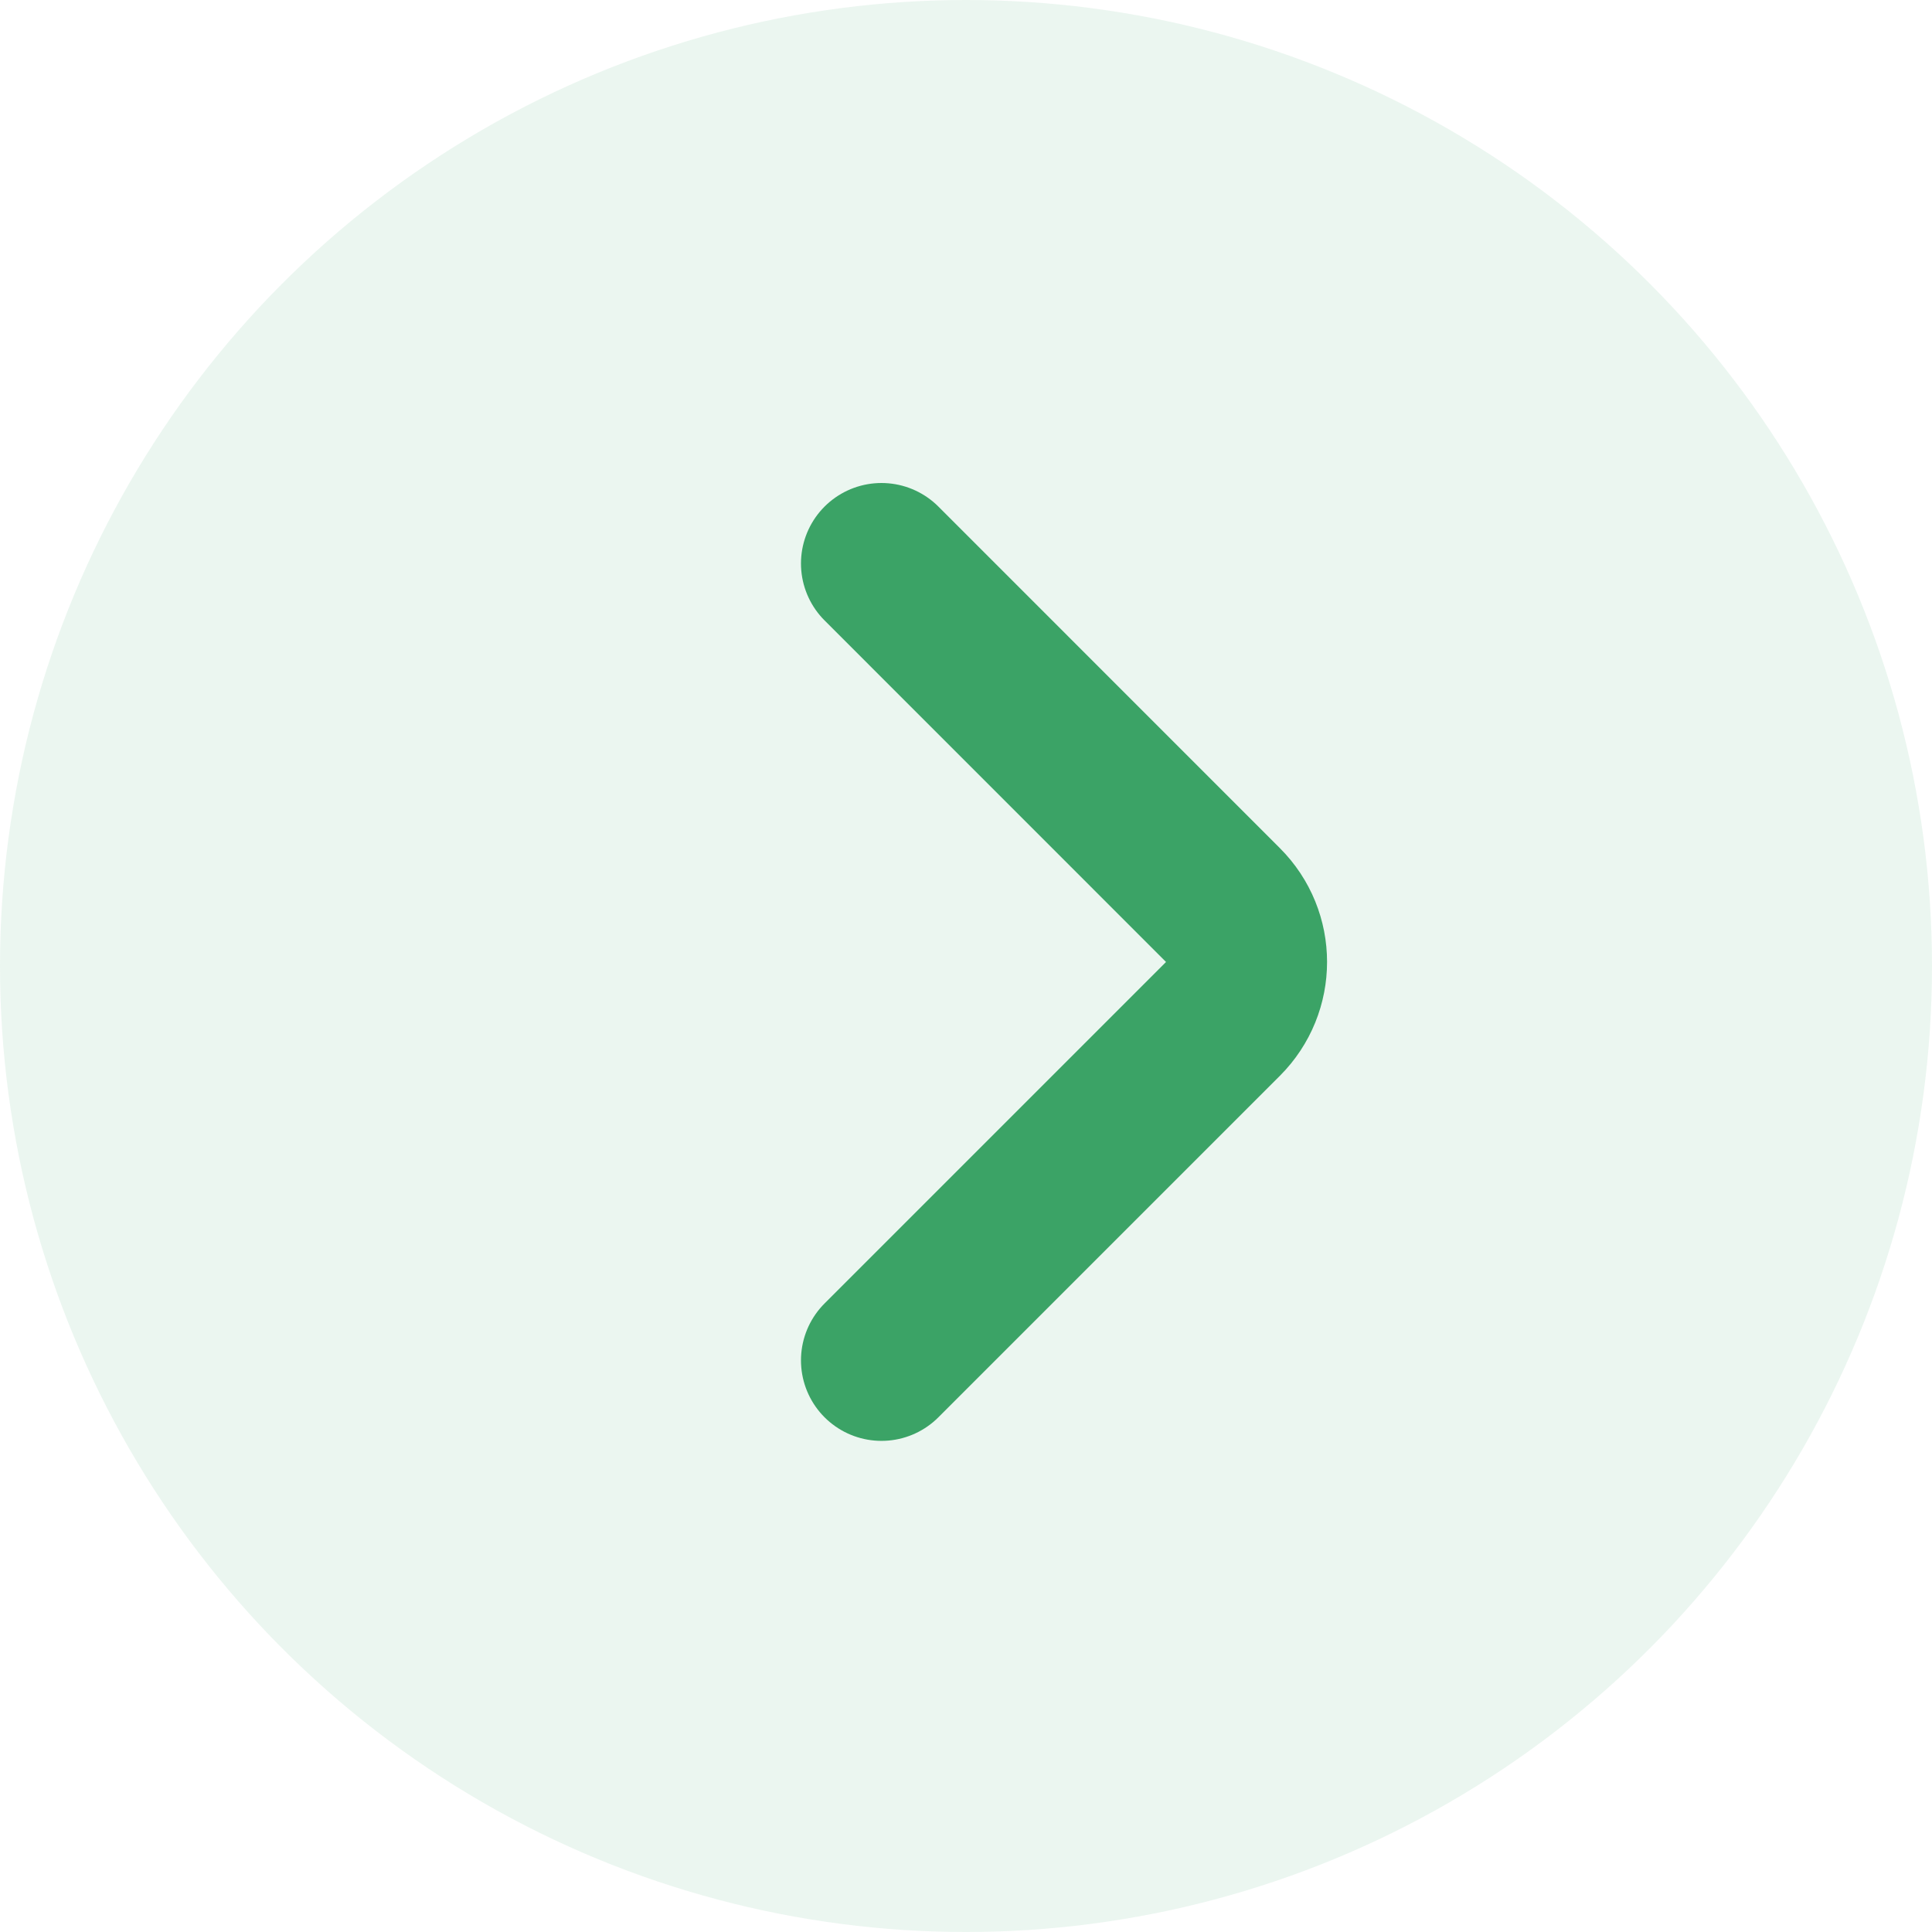
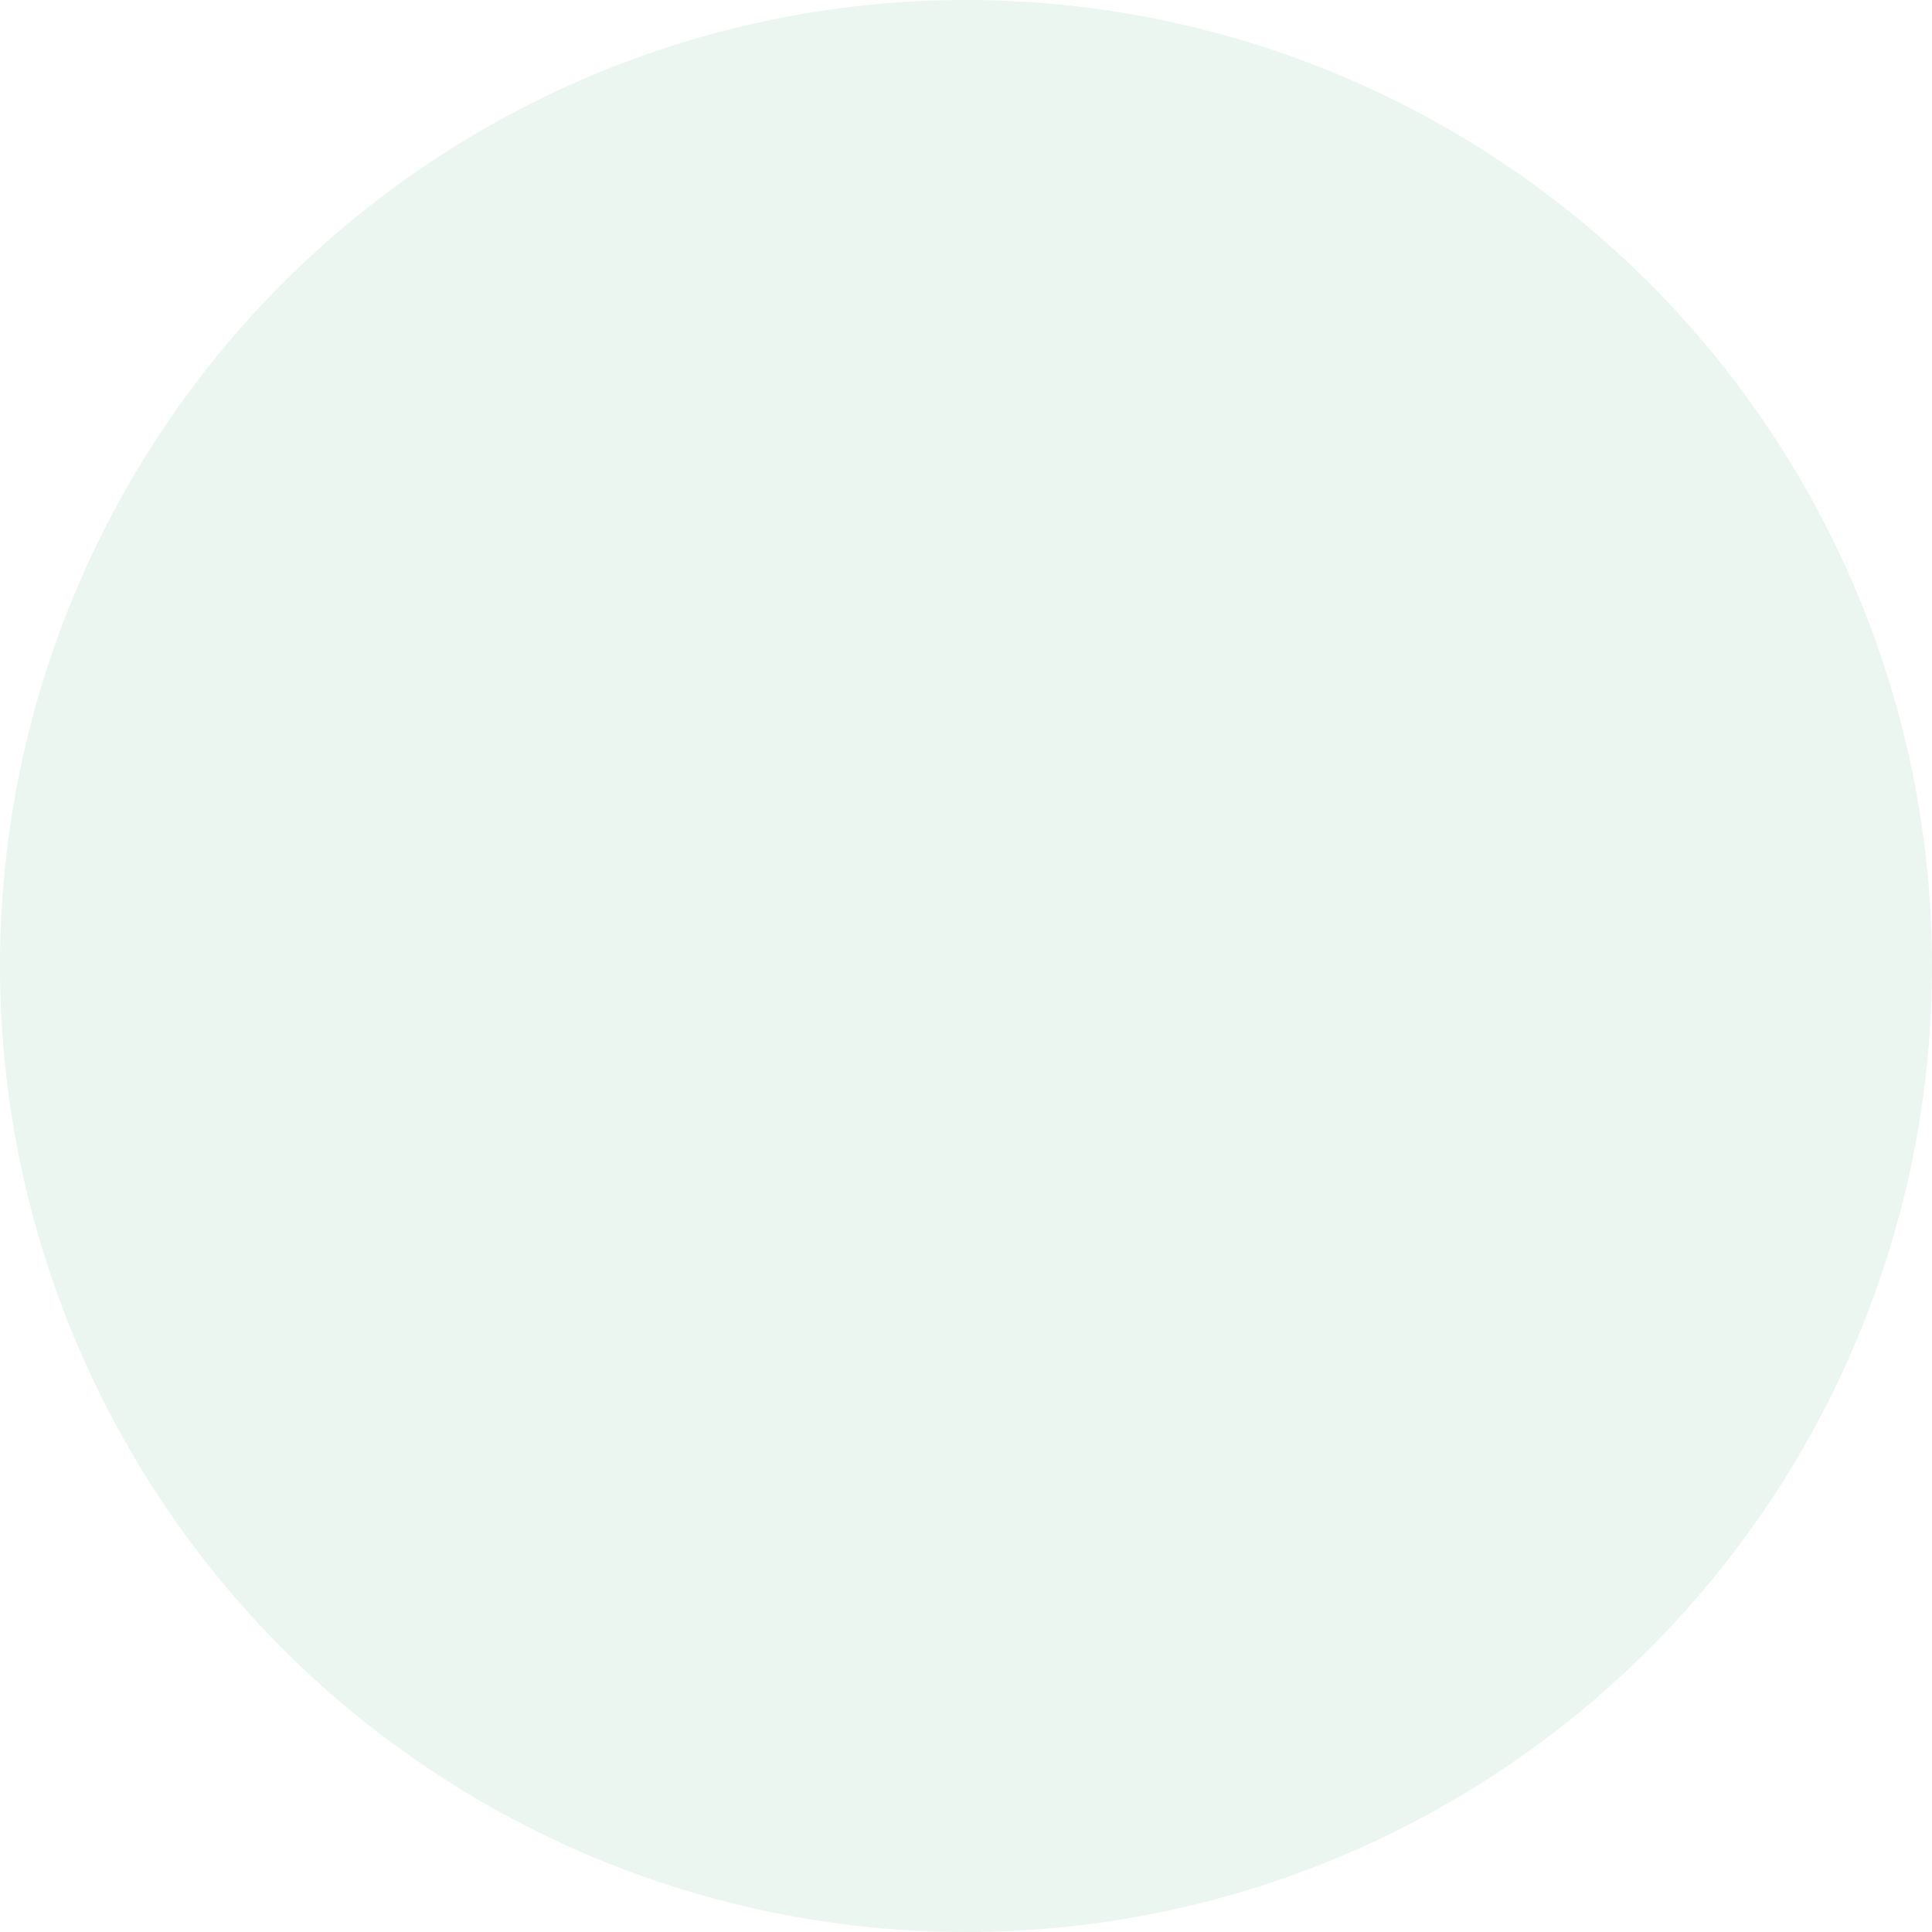
<svg xmlns="http://www.w3.org/2000/svg" width="24" height="24" viewBox="0 0 24 24" fill="none">
  <g clip-path="url(#clip0_87_2068)">
    <circle cx="12" cy="12" r="12" fill="#3BA366" fill-opacity="0.1" />
-     <path d="M10.95 16.899L15.192 12.657C15.583 12.266 15.583 11.633 15.192 11.243L10.95 7" stroke="#3BA366" stroke-width="2" stroke-linecap="round" />
  </g>
  <defs>
    <clipPath id="clip0_87_2068">
      <rect width="24" height="24" fill="white" />
    </clipPath>
  </defs>
</svg>